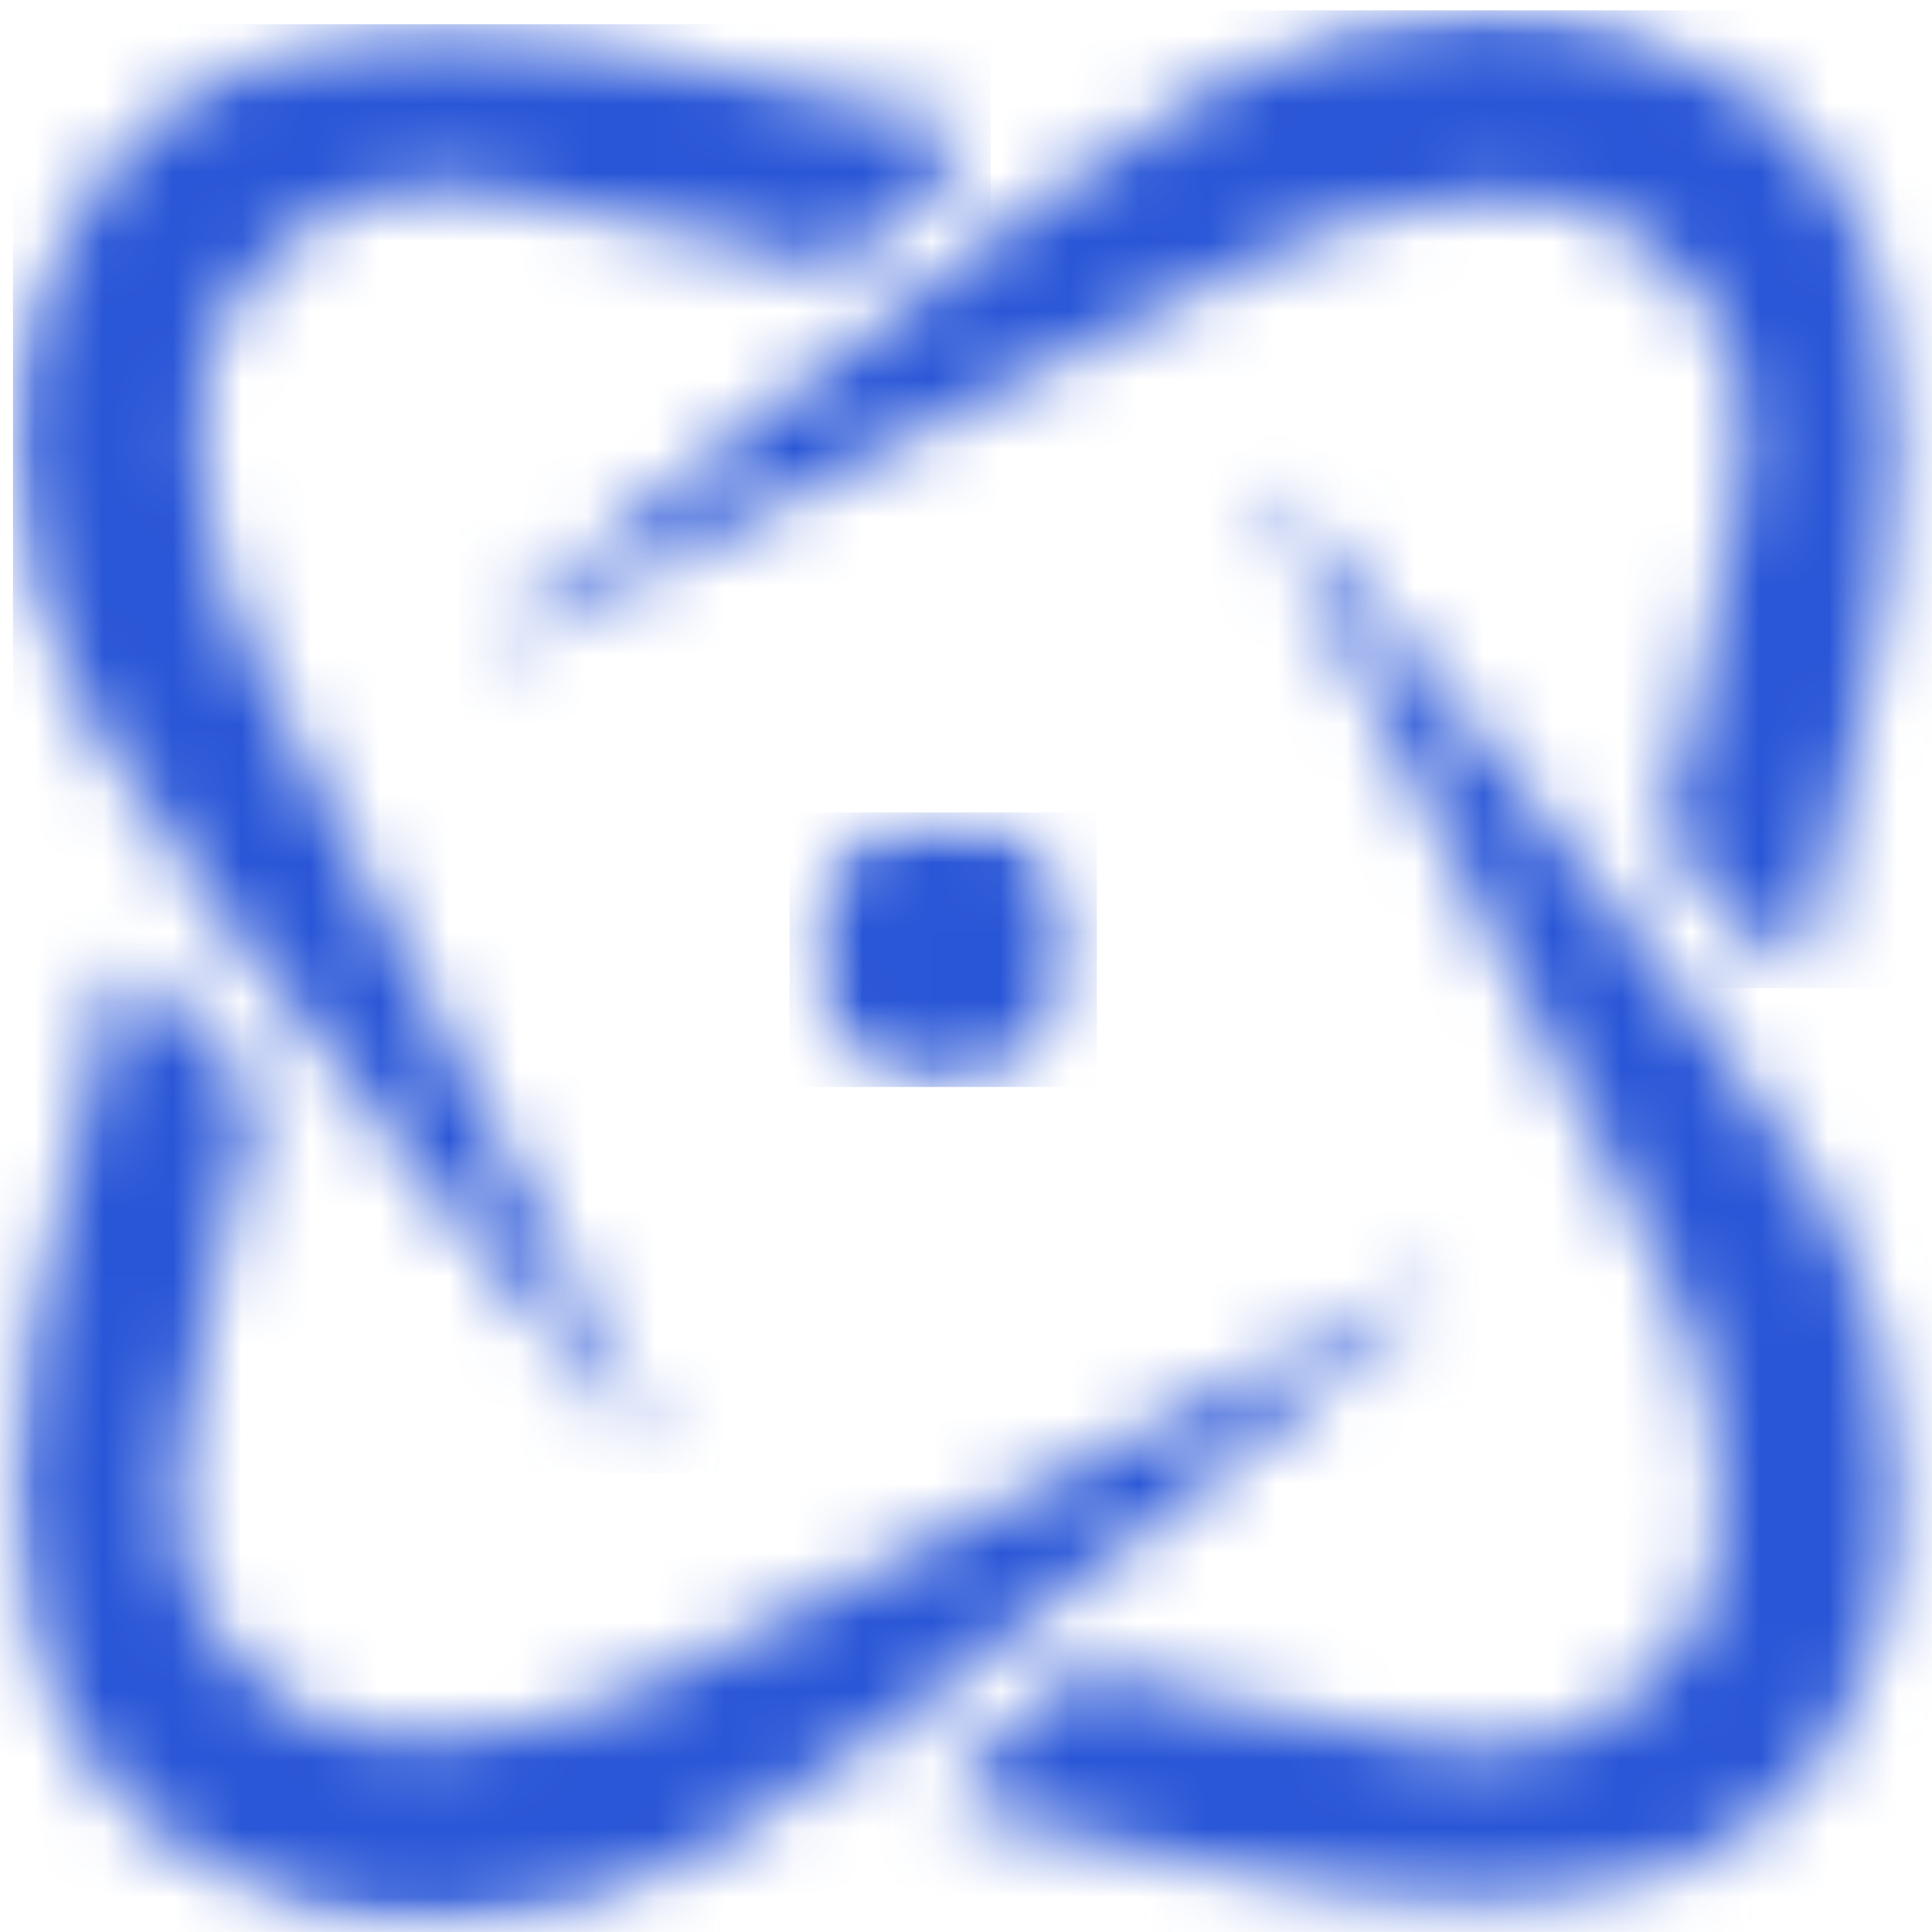
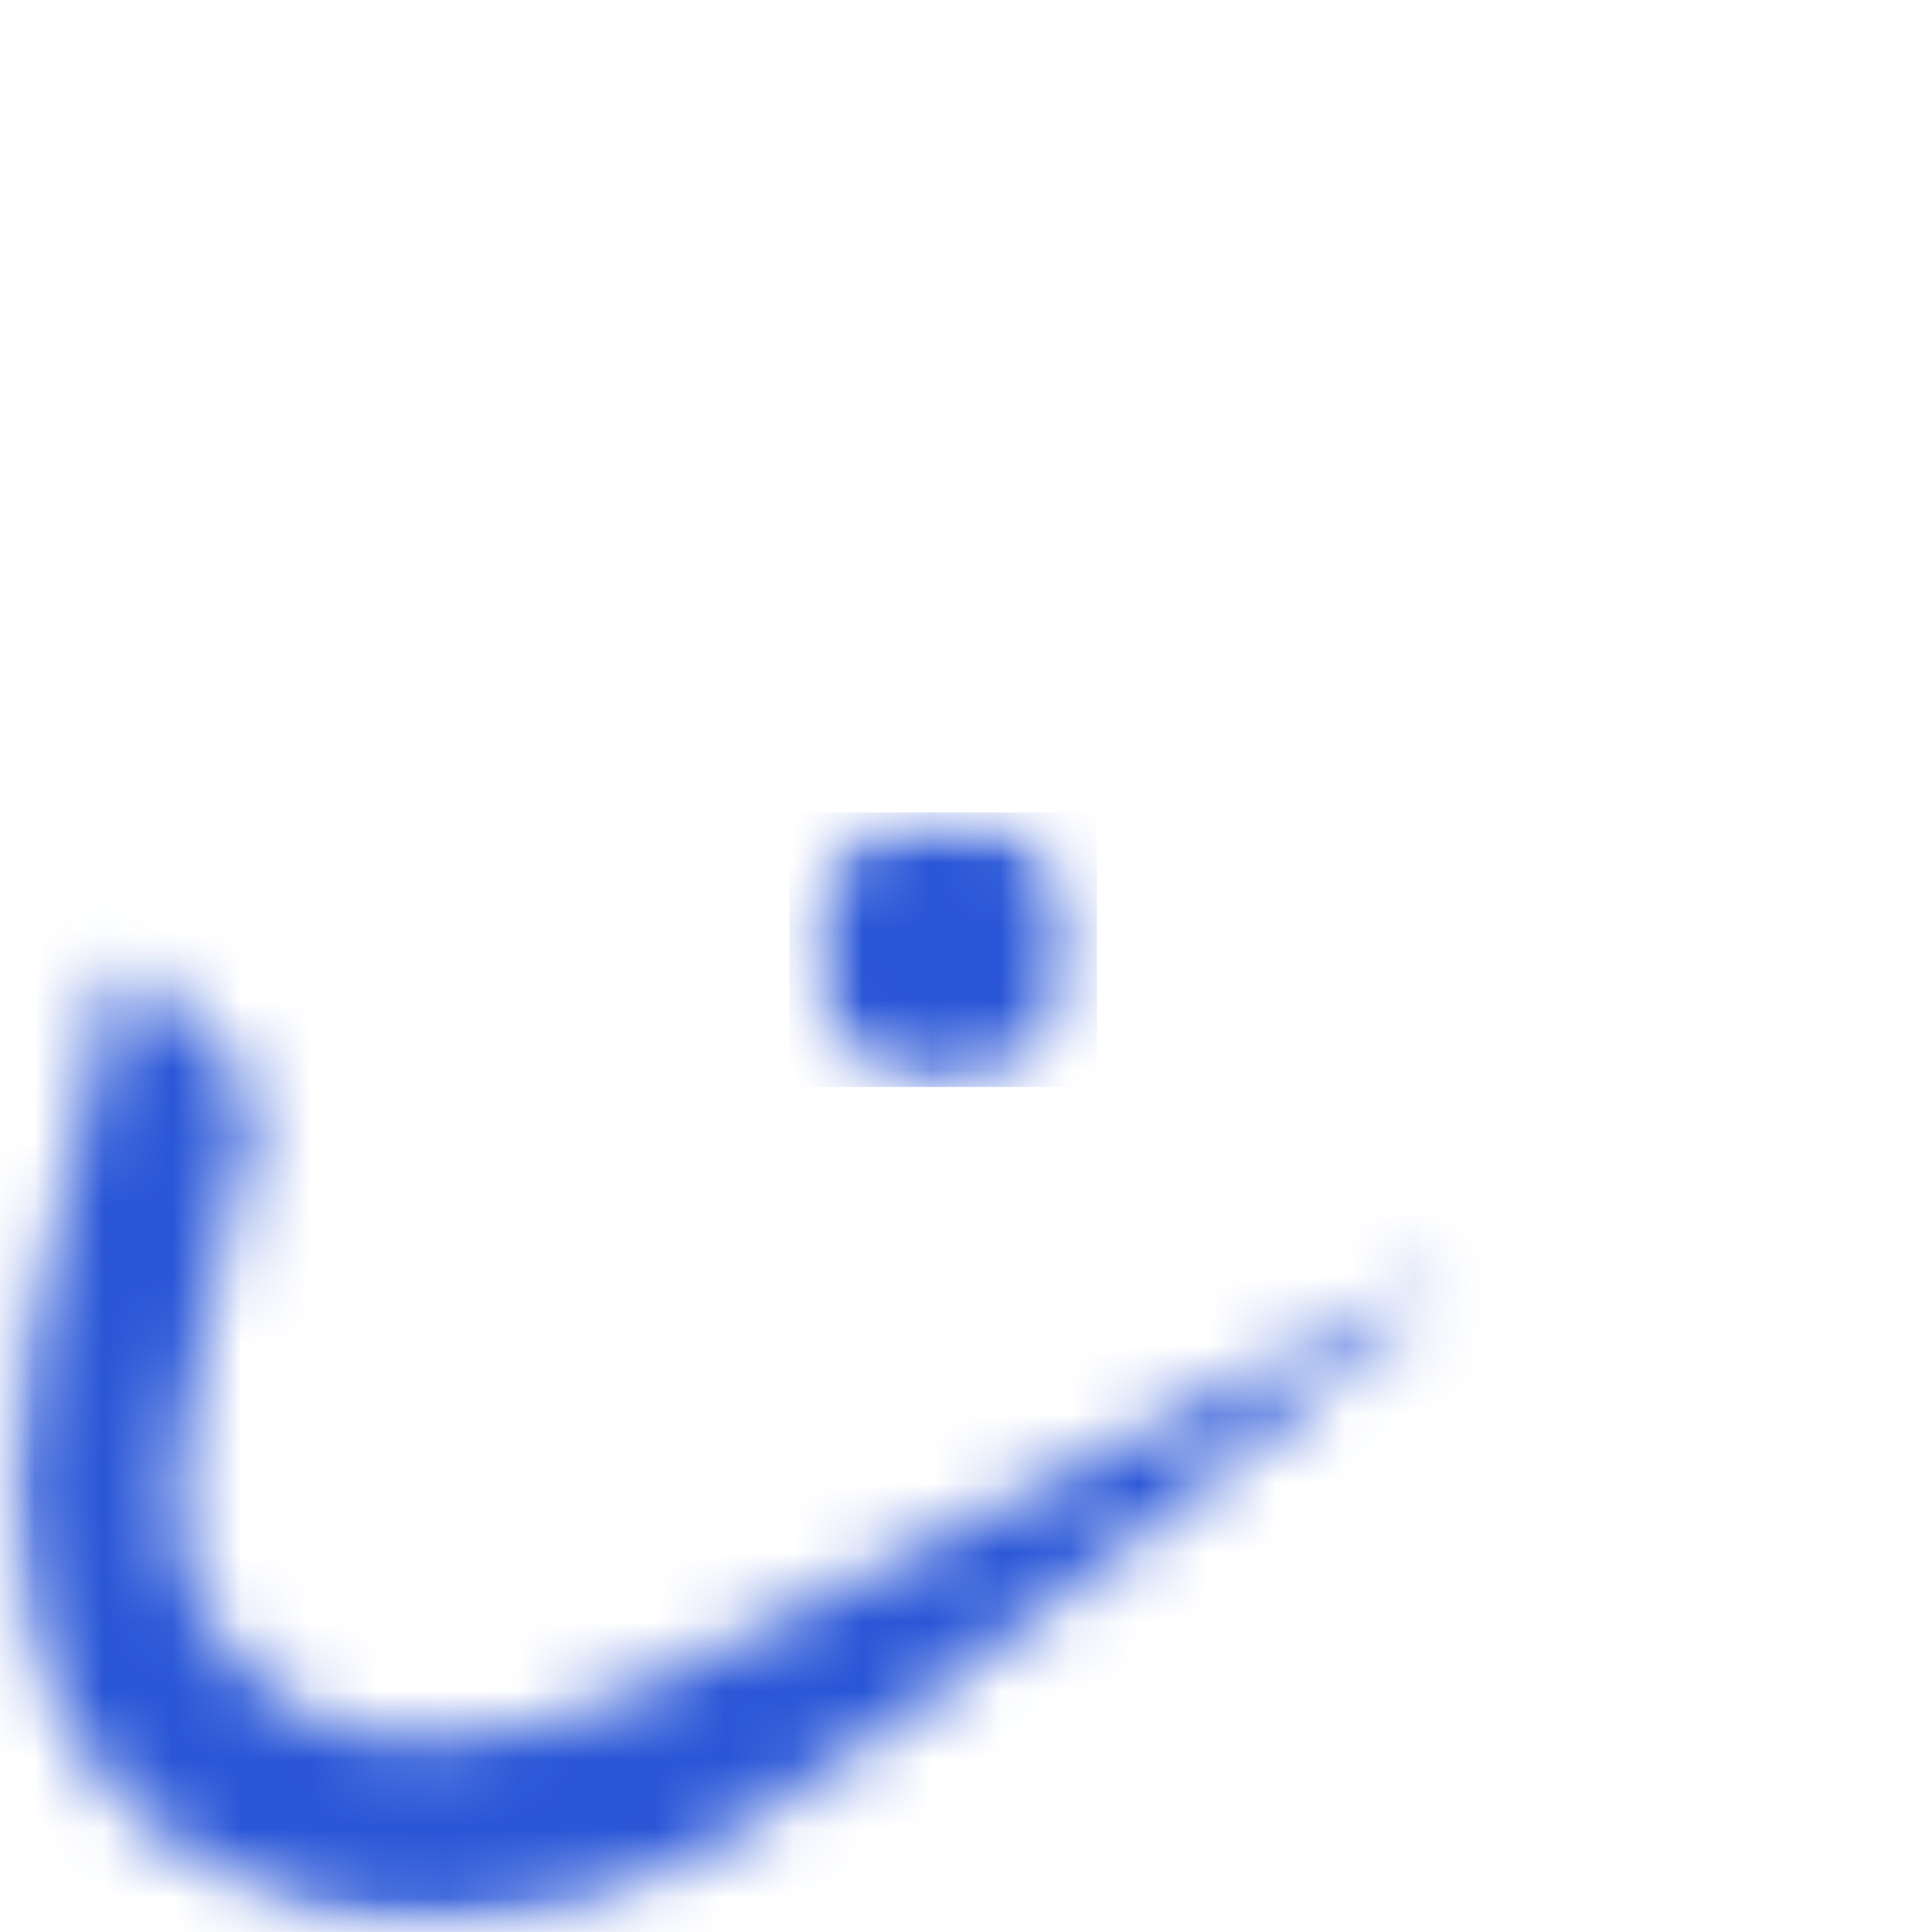
<svg xmlns="http://www.w3.org/2000/svg" width="28" height="28" viewBox="0 0 28 28" fill="none">
  <mask id="mask0_670_19802" style="mask-type:luminance" maskUnits="userSpaceOnUse" x="6" y="0" width="22" height="15">
    <path d="M27.79 0H6.477V14.418H27.79V0Z" fill="white" />
  </mask>
  <g mask="url(#mask0_670_19802)">
    <mask id="mask1_670_19802" style="mask-type:luminance" maskUnits="userSpaceOnUse" x="6" y="0" width="22" height="15">
-       <path d="M26.063 14.322L24.107 12.092C24.107 12.092 24.872 9.464 25.21 7.146C25.433 5.618 25.148 4.515 23.803 3.443C23.269 3.018 22.513 2.847 21.709 2.847C20.489 2.847 19.152 3.238 18.304 3.717C16.897 4.51 6.659 9.646 6.659 9.646C6.659 9.646 14.635 2.891 17.541 1.272C18.907 0.508 20.249 0.161 21.5 0.15H21.598C22.962 0.161 24.215 0.578 25.272 1.302C27.318 2.71 28.083 5.486 27.442 8.575C26.801 11.664 26.068 14.322 26.068 14.322H26.064H26.063Z" fill="white" />
-     </mask>
+       </mask>
    <g mask="url(#mask1_670_19802)">
      <path d="M6.657 0.15V14.322H28.08V0.15H6.657Z" fill="#2956D7" />
    </g>
  </g>
  <mask id="mask2_670_19802" style="mask-type:luminance" maskUnits="userSpaceOnUse" x="0" y="0" width="15" height="22">
-     <path d="M14.418 0.208H0V21.521H14.418V0.208Z" fill="white" />
-   </mask>
+     </mask>
  <g mask="url(#mask2_670_19802)">
    <mask id="mask3_670_19802" style="mask-type:luminance" maskUnits="userSpaceOnUse" x="0" y="0" width="15" height="22">
-       <path d="M9.683 21.355C9.683 21.355 2.929 13.379 1.31 10.473C0.539 9.093 0.191 7.74 0.188 6.479V6.457C0.193 5.079 0.608 3.81 1.34 2.743C2.421 1.168 4.319 0.351 6.541 0.351L8.613 0.575C11.702 1.215 14.36 1.95 14.36 1.95L12.13 3.905C12.13 3.905 9.501 3.141 7.184 2.802L6.325 2.733C5.222 2.733 4.339 3.131 3.484 4.209C2.413 5.554 2.965 8.303 3.758 9.71C4.551 11.117 9.683 21.355 9.683 21.355Z" fill="white" />
-     </mask>
+       </mask>
    <g mask="url(#mask3_670_19802)">
      <path d="M0.188 0.351V21.354H14.36V0.351H0.188Z" fill="#2956D7" />
    </g>
  </g>
  <mask id="mask4_670_19802" style="mask-type:luminance" maskUnits="userSpaceOnUse" x="0" y="13" width="22" height="15">
    <path d="M21.313 13.582H0V28H21.313V13.582Z" fill="white" />
  </mask>
  <g mask="url(#mask4_670_19802)">
    <mask id="mask5_670_19802" style="mask-type:luminance" maskUnits="userSpaceOnUse" x="0" y="13" width="22" height="15">
      <path d="M6.278 27.911C4.903 27.908 3.642 27.491 2.579 26.761C0.533 25.353 -0.232 22.572 0.412 19.486C1.055 16.402 1.786 13.741 1.786 13.741L3.742 15.969C3.742 15.969 2.977 18.597 2.637 20.915C2.415 22.443 2.7 23.548 4.045 24.618C4.578 25.041 5.334 25.214 6.138 25.214C7.359 25.214 8.696 24.822 9.544 24.344C10.951 23.551 21.186 18.416 21.186 18.416C21.186 18.416 13.214 25.17 10.312 26.79C8.933 27.558 7.585 27.909 6.331 27.912H6.276L6.278 27.911Z" fill="white" />
    </mask>
    <g mask="url(#mask5_670_19802)">
      <path d="M2.675 35.248L26.039 25.988L18.277 6.405L-5.087 15.665L2.675 35.248Z" fill="#2956D7" />
    </g>
  </g>
  <mask id="mask6_670_19802" style="mask-type:luminance" maskUnits="userSpaceOnUse" x="13" y="6" width="15" height="22">
-     <path d="M27.79 6.687H13.372V27.792H27.79V6.687Z" fill="white" />
-   </mask>
+     </mask>
  <g mask="url(#mask6_670_19802)">
    <mask id="mask7_670_19802" style="mask-type:luminance" maskUnits="userSpaceOnUse" x="13" y="6" width="15" height="22">
      <path d="M21.306 27.71L19.235 27.488C16.149 26.848 13.488 26.113 13.488 26.113L15.718 24.157C15.718 24.157 18.346 24.922 20.664 25.262L21.523 25.331C22.626 25.331 23.508 24.933 24.362 23.855C25.433 22.51 24.881 19.76 24.09 18.354C23.297 16.947 18.164 6.709 18.164 6.709C18.164 6.709 24.919 14.684 26.538 17.59C27.305 18.967 27.657 20.316 27.66 21.57V21.622C27.655 22.996 27.24 24.256 26.508 25.32C25.427 26.895 23.529 27.712 21.306 27.712V27.71Z" fill="white" />
    </mask>
    <g mask="url(#mask7_670_19802)">
-       <path d="M35.082 9.782L15.561 1.7L6.066 24.637L25.586 32.718L35.083 9.782H35.082Z" fill="#2956D7" />
-     </g>
+       </g>
  </g>
  <mask id="mask8_670_19802" style="mask-type:luminance" maskUnits="userSpaceOnUse" x="11" y="11" width="5" height="5">
    <path d="M15.671 11.702H11.492V15.881H15.671V11.702Z" fill="white" />
  </mask>
  <g mask="url(#mask8_670_19802)">
    <mask id="mask9_670_19802" style="mask-type:luminance" maskUnits="userSpaceOnUse" x="11" y="11" width="5" height="5">
      <path d="M13.667 15.751L13.368 15.737C12.484 15.54 11.891 14.95 11.73 14.22C11.442 12.922 12.421 11.775 13.667 11.775H13.817L14.125 11.825C14.856 11.987 15.444 12.579 15.609 13.31C15.897 14.607 14.918 15.751 13.672 15.751H13.667Z" fill="white" />
    </mask>
    <g mask="url(#mask9_670_19802)">
      <path d="M11.442 11.775V15.753H15.897V11.775H11.442Z" fill="#2956D7" />
    </g>
  </g>
</svg>